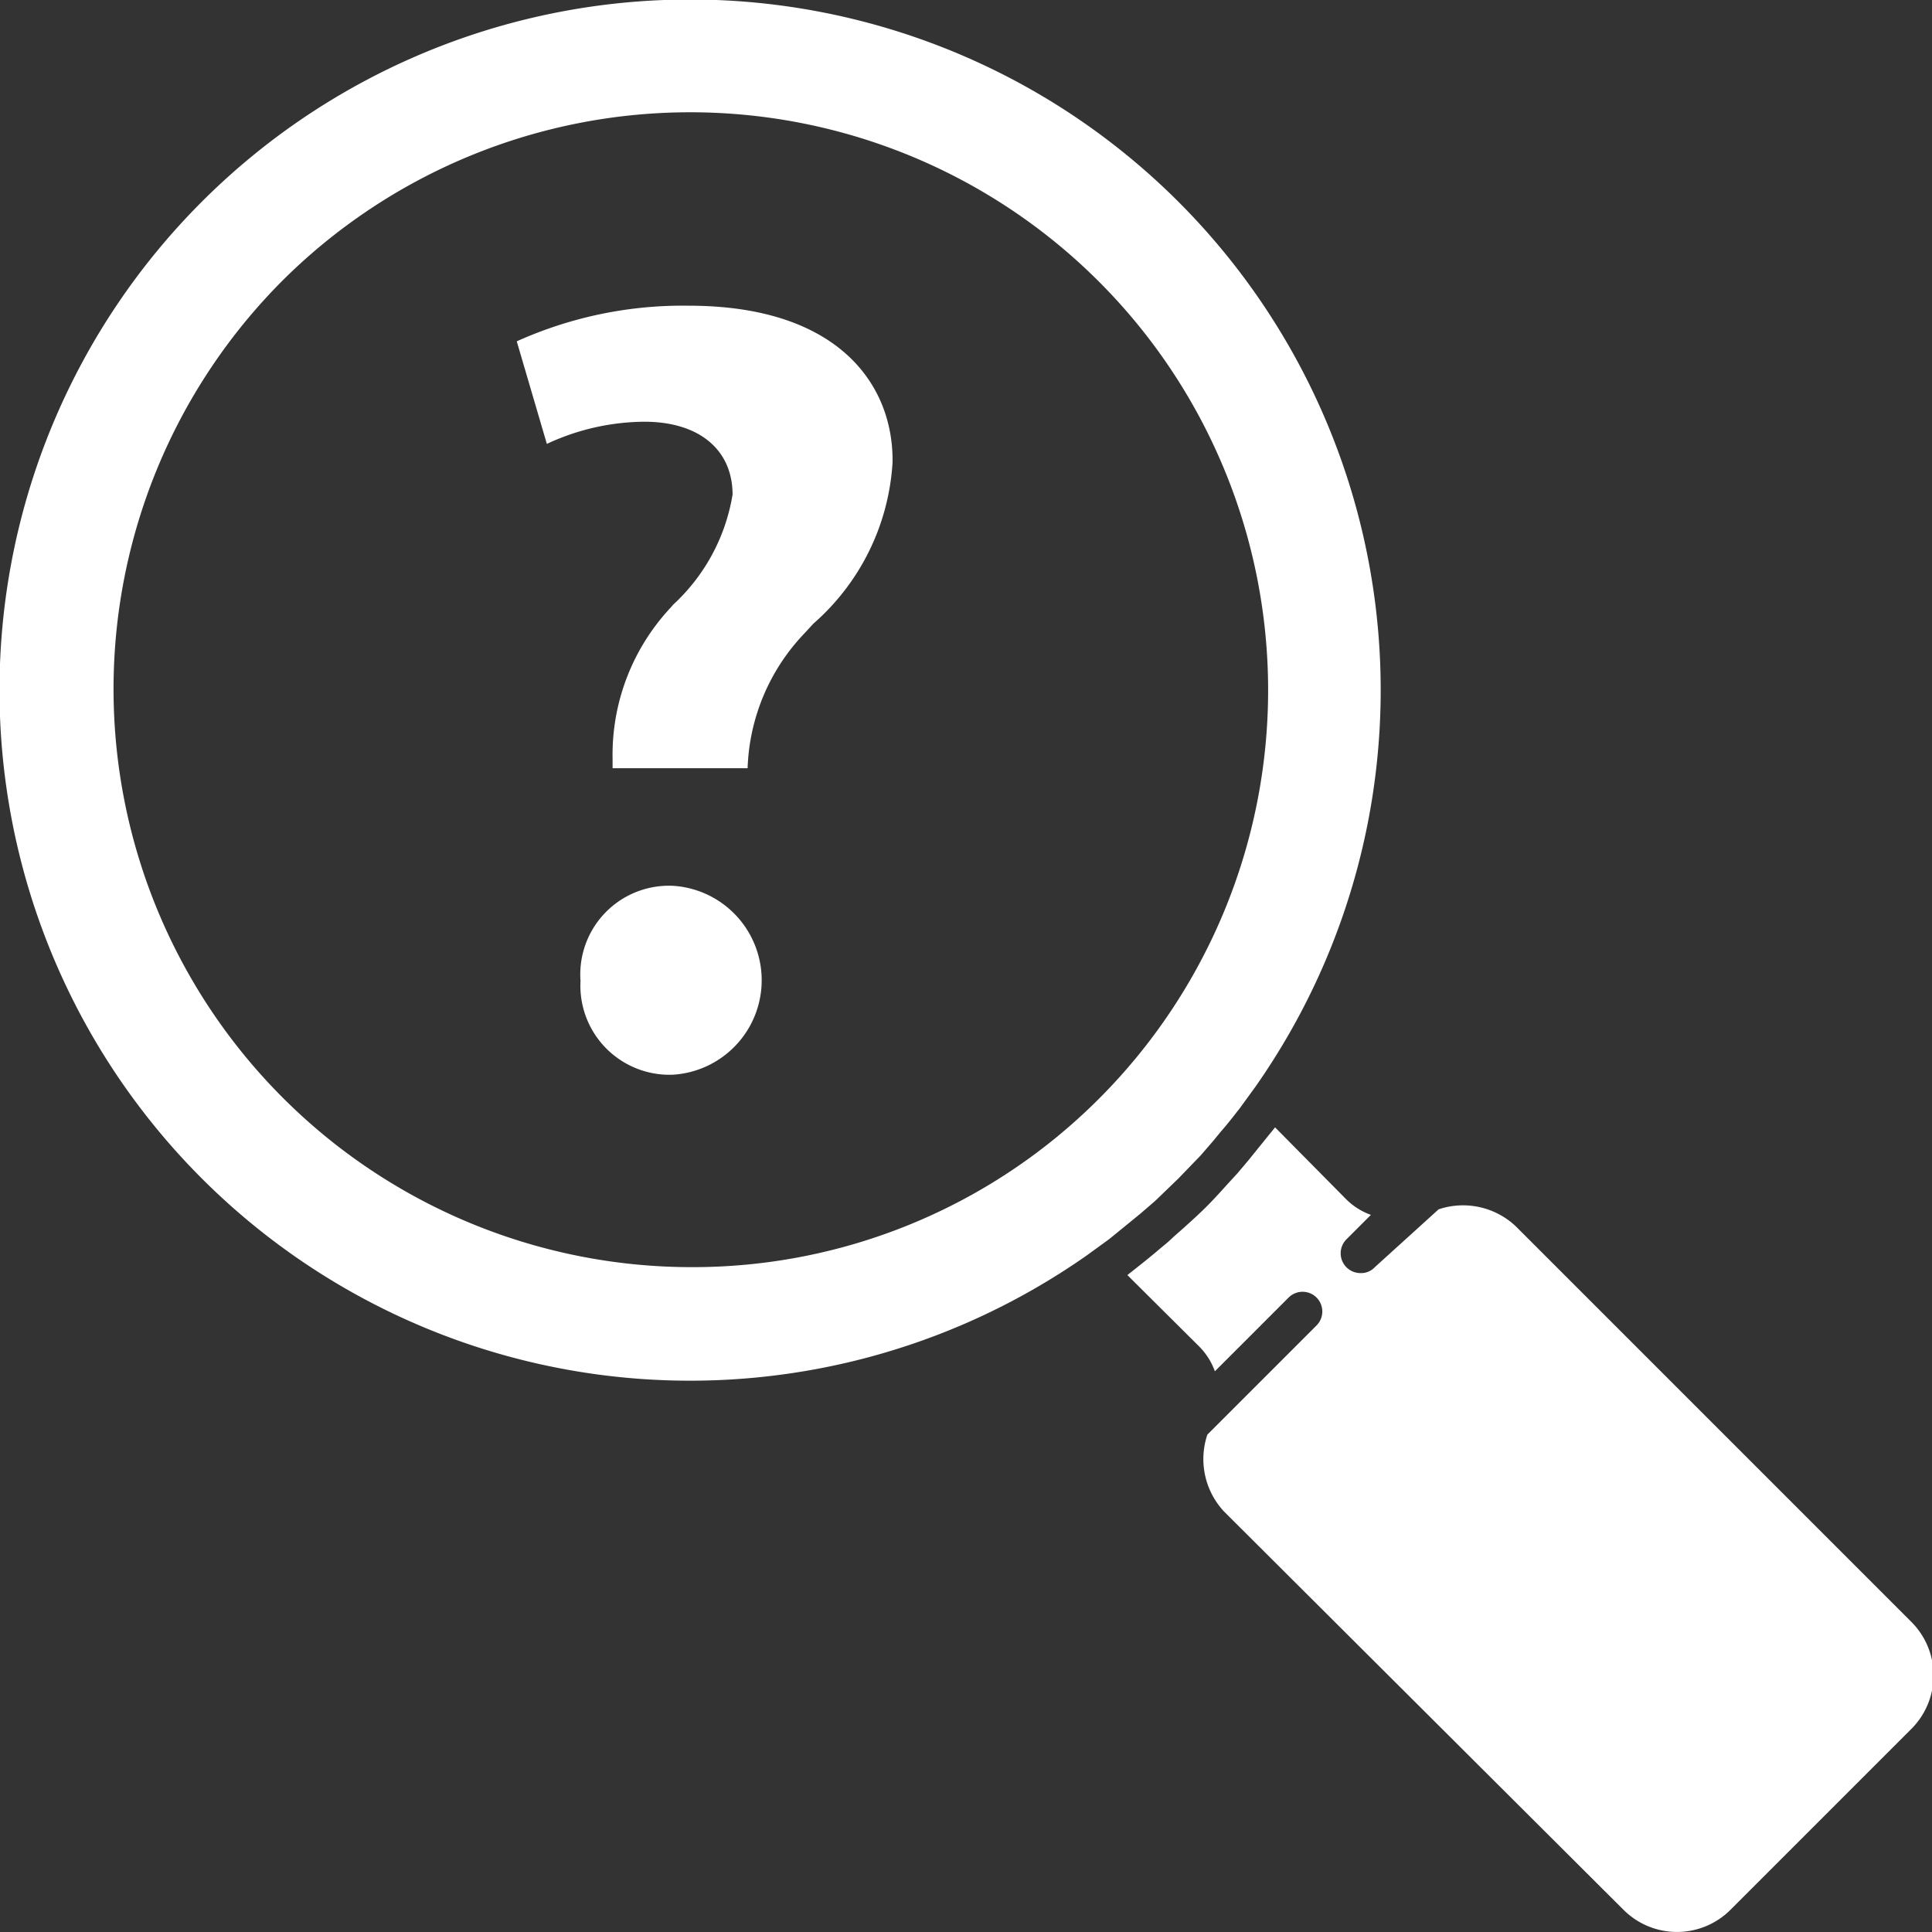
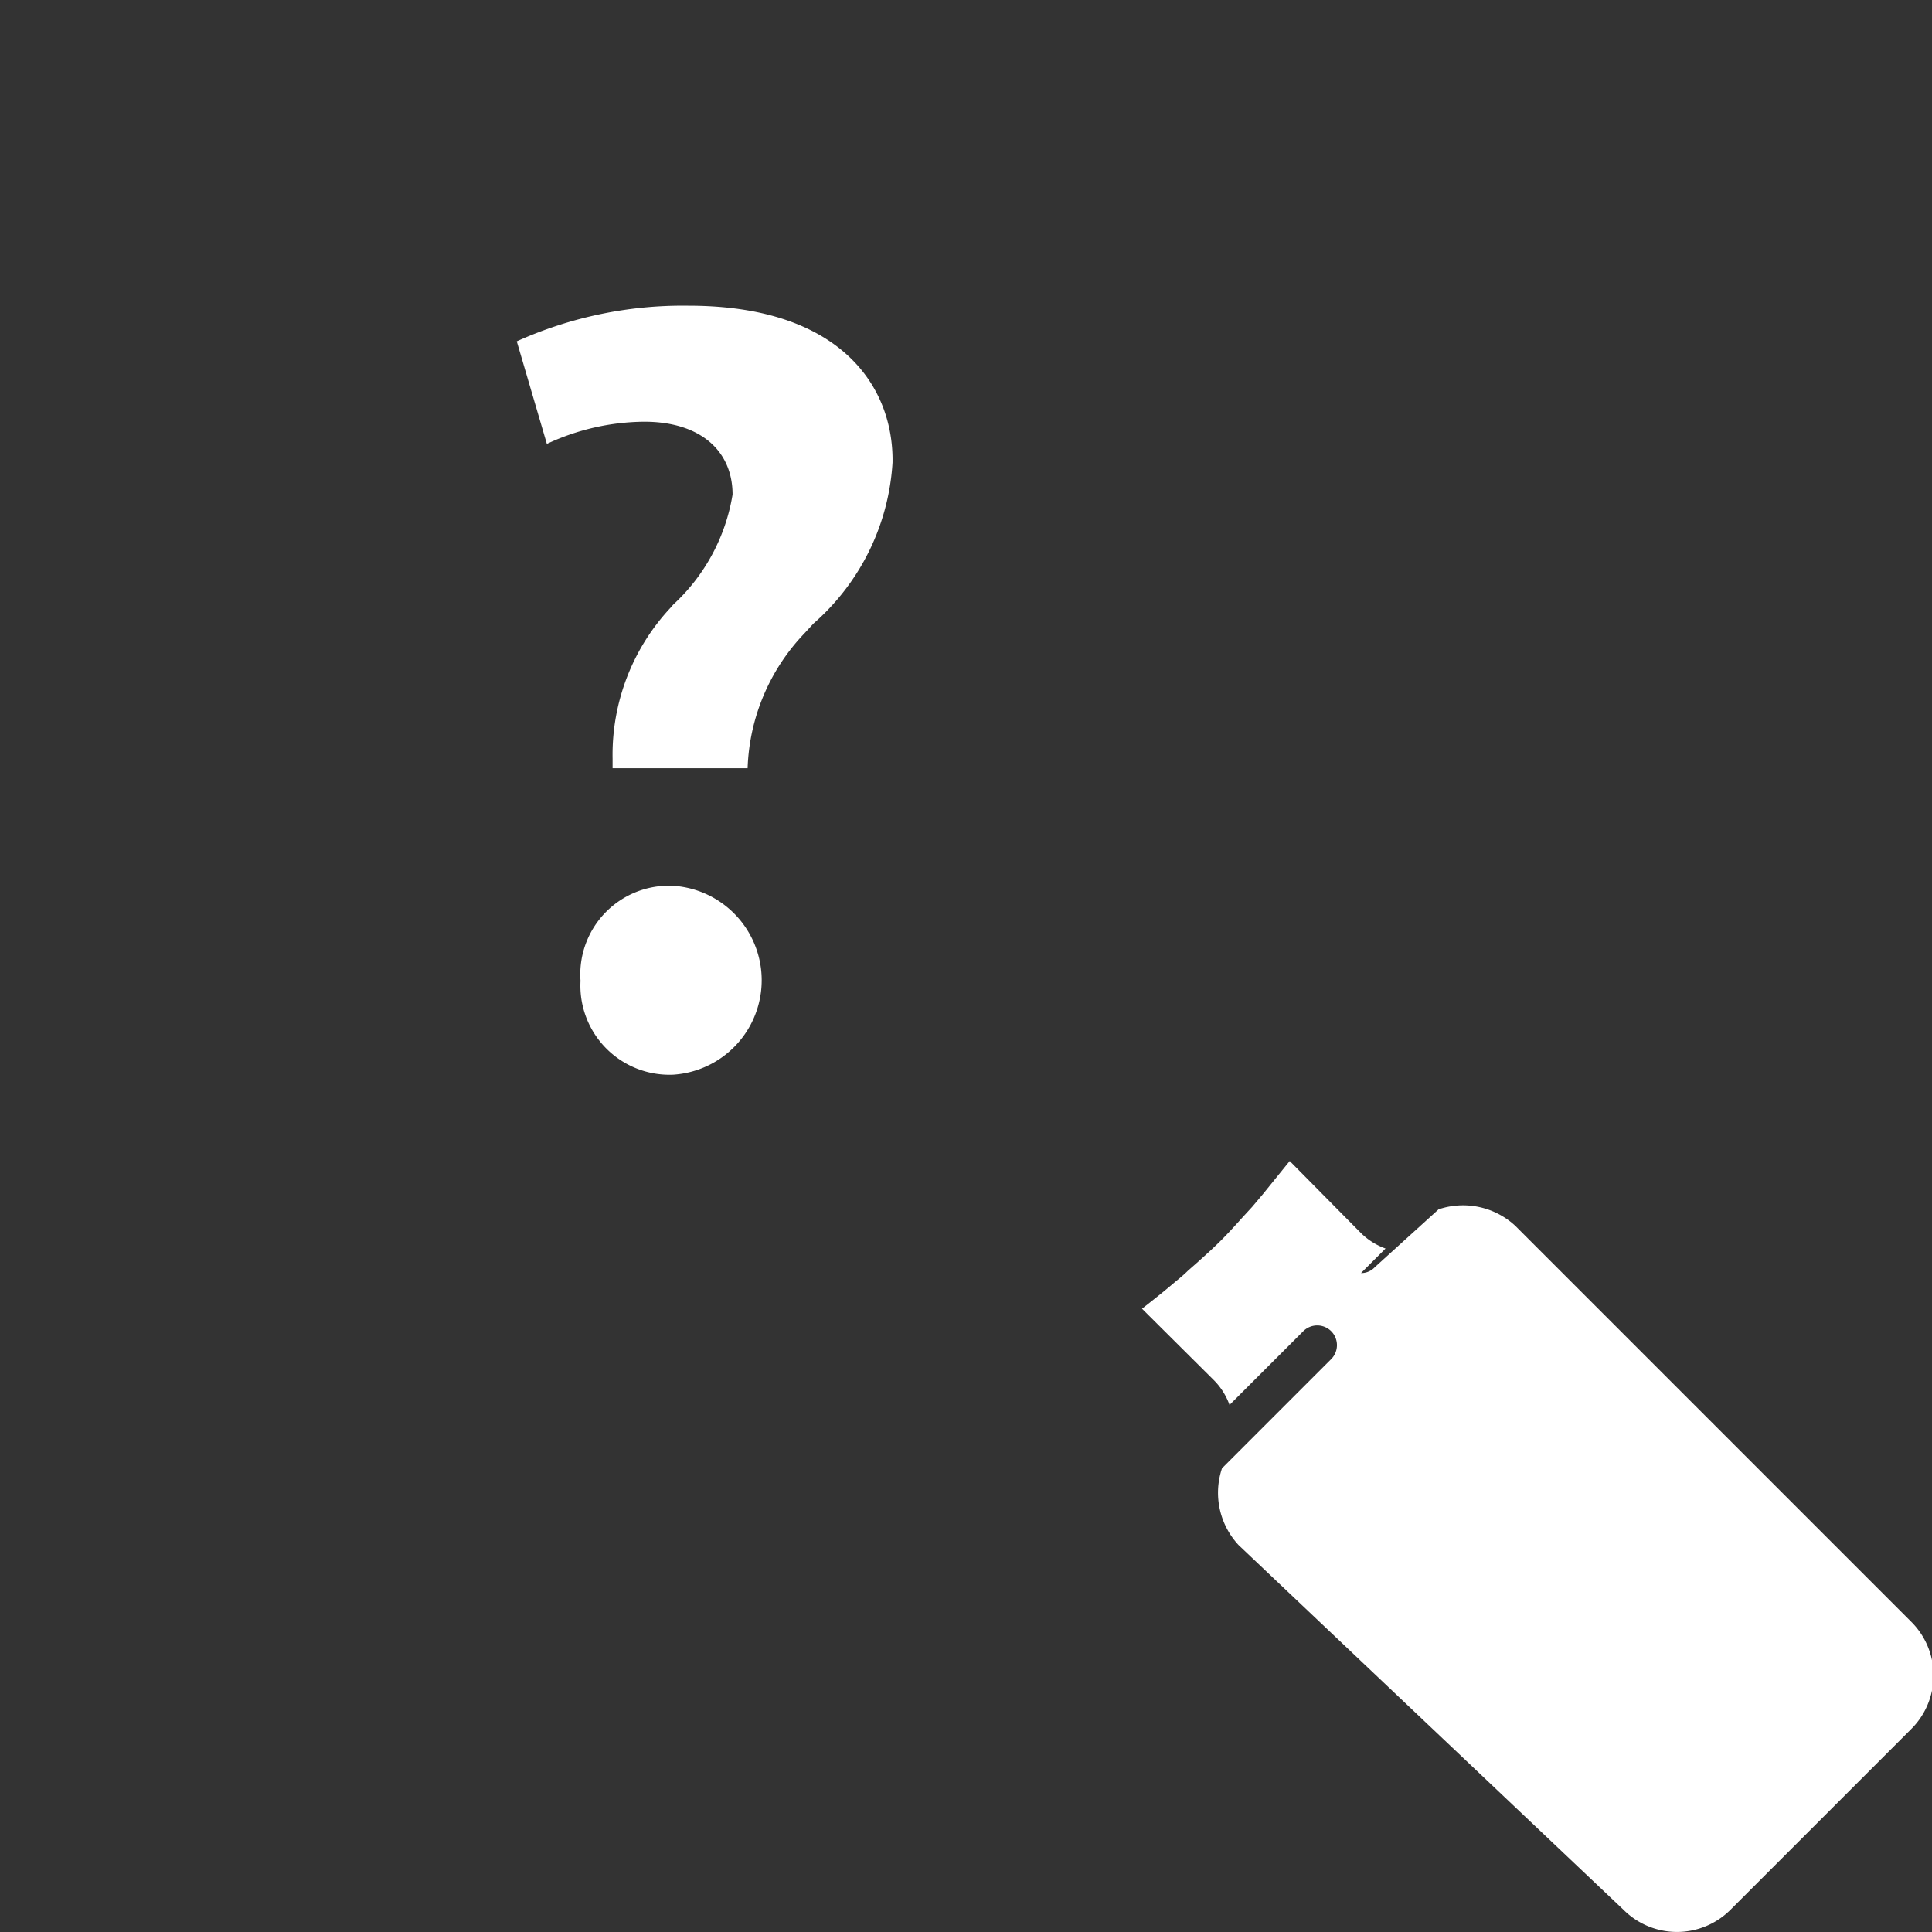
<svg xmlns="http://www.w3.org/2000/svg" viewBox="0 0 48.79 48.79">
  <rect x="0" y="0" width="48.79" height="48.79" fill="#333333" stroke="none" />
  <defs>
    <style>.cls-1{fill:#fff}</style>
  </defs>
  <g id="Ebene_2" data-name="Ebene 2">
    <g id="Layer_1" data-name="Layer 1">
-       <path d="m28.1 31.22.49-.4.22-.18.37-.32.58-.56.56-.58.32-.37.18-.22c.14-.16.27-.32.4-.49l.08-.1.4-.55a17.44 17.44 0 1 0-4.25 4.25l.55-.4ZM17.43 32A14.6 14.6 0 0 1 7.11 7.11a14.59 14.59 0 1 1 20.64 20.64A14.5 14.5 0 0 1 17.43 32" class="cls-1" />
-       <path d="M17 22.37a2.24 2.24 0 0 0-2.34 2.4A2.25 2.25 0 0 0 17 27.14a2.39 2.39 0 0 0 0-4.77M34.37 32.15a.5.5 0 0 1-.37-.85l.62-.62a1.7 1.7 0 0 1-.63-.4l-1.79-1.81-.68.84-.27.32-.23.25c-.18.2-.36.4-.55.59s-.39.37-.59.55l-.25.22c-.1.1-.21.19-.32.28-.28.24-.56.46-.84.68l1.81 1.8a1.7 1.7 0 0 1 .4.63l1.86-1.86a.5.5 0 0 1 .71 0 .5.5 0 0 1 0 .7l-2.76 2.76a1.94 1.94 0 0 0 .42 1.94L41 48.23a1.91 1.91 0 0 0 2.7 0l4.57-4.57a1.91 1.91 0 0 0 0-2.7l-10-10a1.94 1.94 0 0 0-1.94-.42L34.72 32a.47.47 0 0 1-.35.15M17.39 7.72a10.2 10.2 0 0 0-4.34.9l.76 2.59a5.9 5.9 0 0 1 2.46-.56c1.4 0 2.23.72 2.23 1.84a4.84 4.84 0 0 1-1.5 2.78l-.06.07a5.44 5.44 0 0 0-1.47 3.82v.24h3.41a5.17 5.17 0 0 1 1.43-3.4l.23-.25a5.87 5.87 0 0 0 2-4.07c.03-1.93-1.33-3.96-5.15-3.96" class="cls-1" />
+       <path d="M17 22.37a2.24 2.24 0 0 0-2.34 2.4A2.25 2.25 0 0 0 17 27.14a2.39 2.39 0 0 0 0-4.77M34.37 32.15l.62-.62a1.7 1.7 0 0 1-.63-.4l-1.79-1.81-.68.84-.27.32-.23.25c-.18.2-.36.4-.55.59s-.39.37-.59.55l-.25.22c-.1.1-.21.19-.32.28-.28.24-.56.46-.84.68l1.81 1.8a1.7 1.7 0 0 1 .4.63l1.86-1.86a.5.5 0 0 1 .71 0 .5.5 0 0 1 0 .7l-2.76 2.76a1.94 1.94 0 0 0 .42 1.94L41 48.23a1.91 1.91 0 0 0 2.7 0l4.57-4.57a1.91 1.91 0 0 0 0-2.7l-10-10a1.94 1.94 0 0 0-1.94-.42L34.72 32a.47.47 0 0 1-.35.15M17.39 7.72a10.2 10.2 0 0 0-4.34.9l.76 2.59a5.9 5.9 0 0 1 2.46-.56c1.4 0 2.23.72 2.23 1.84a4.84 4.84 0 0 1-1.5 2.78l-.06.07a5.44 5.44 0 0 0-1.47 3.82v.24h3.41a5.17 5.17 0 0 1 1.43-3.4l.23-.25a5.87 5.87 0 0 0 2-4.07c.03-1.93-1.33-3.96-5.15-3.96" class="cls-1" />
    </g>
  </g>
</svg>